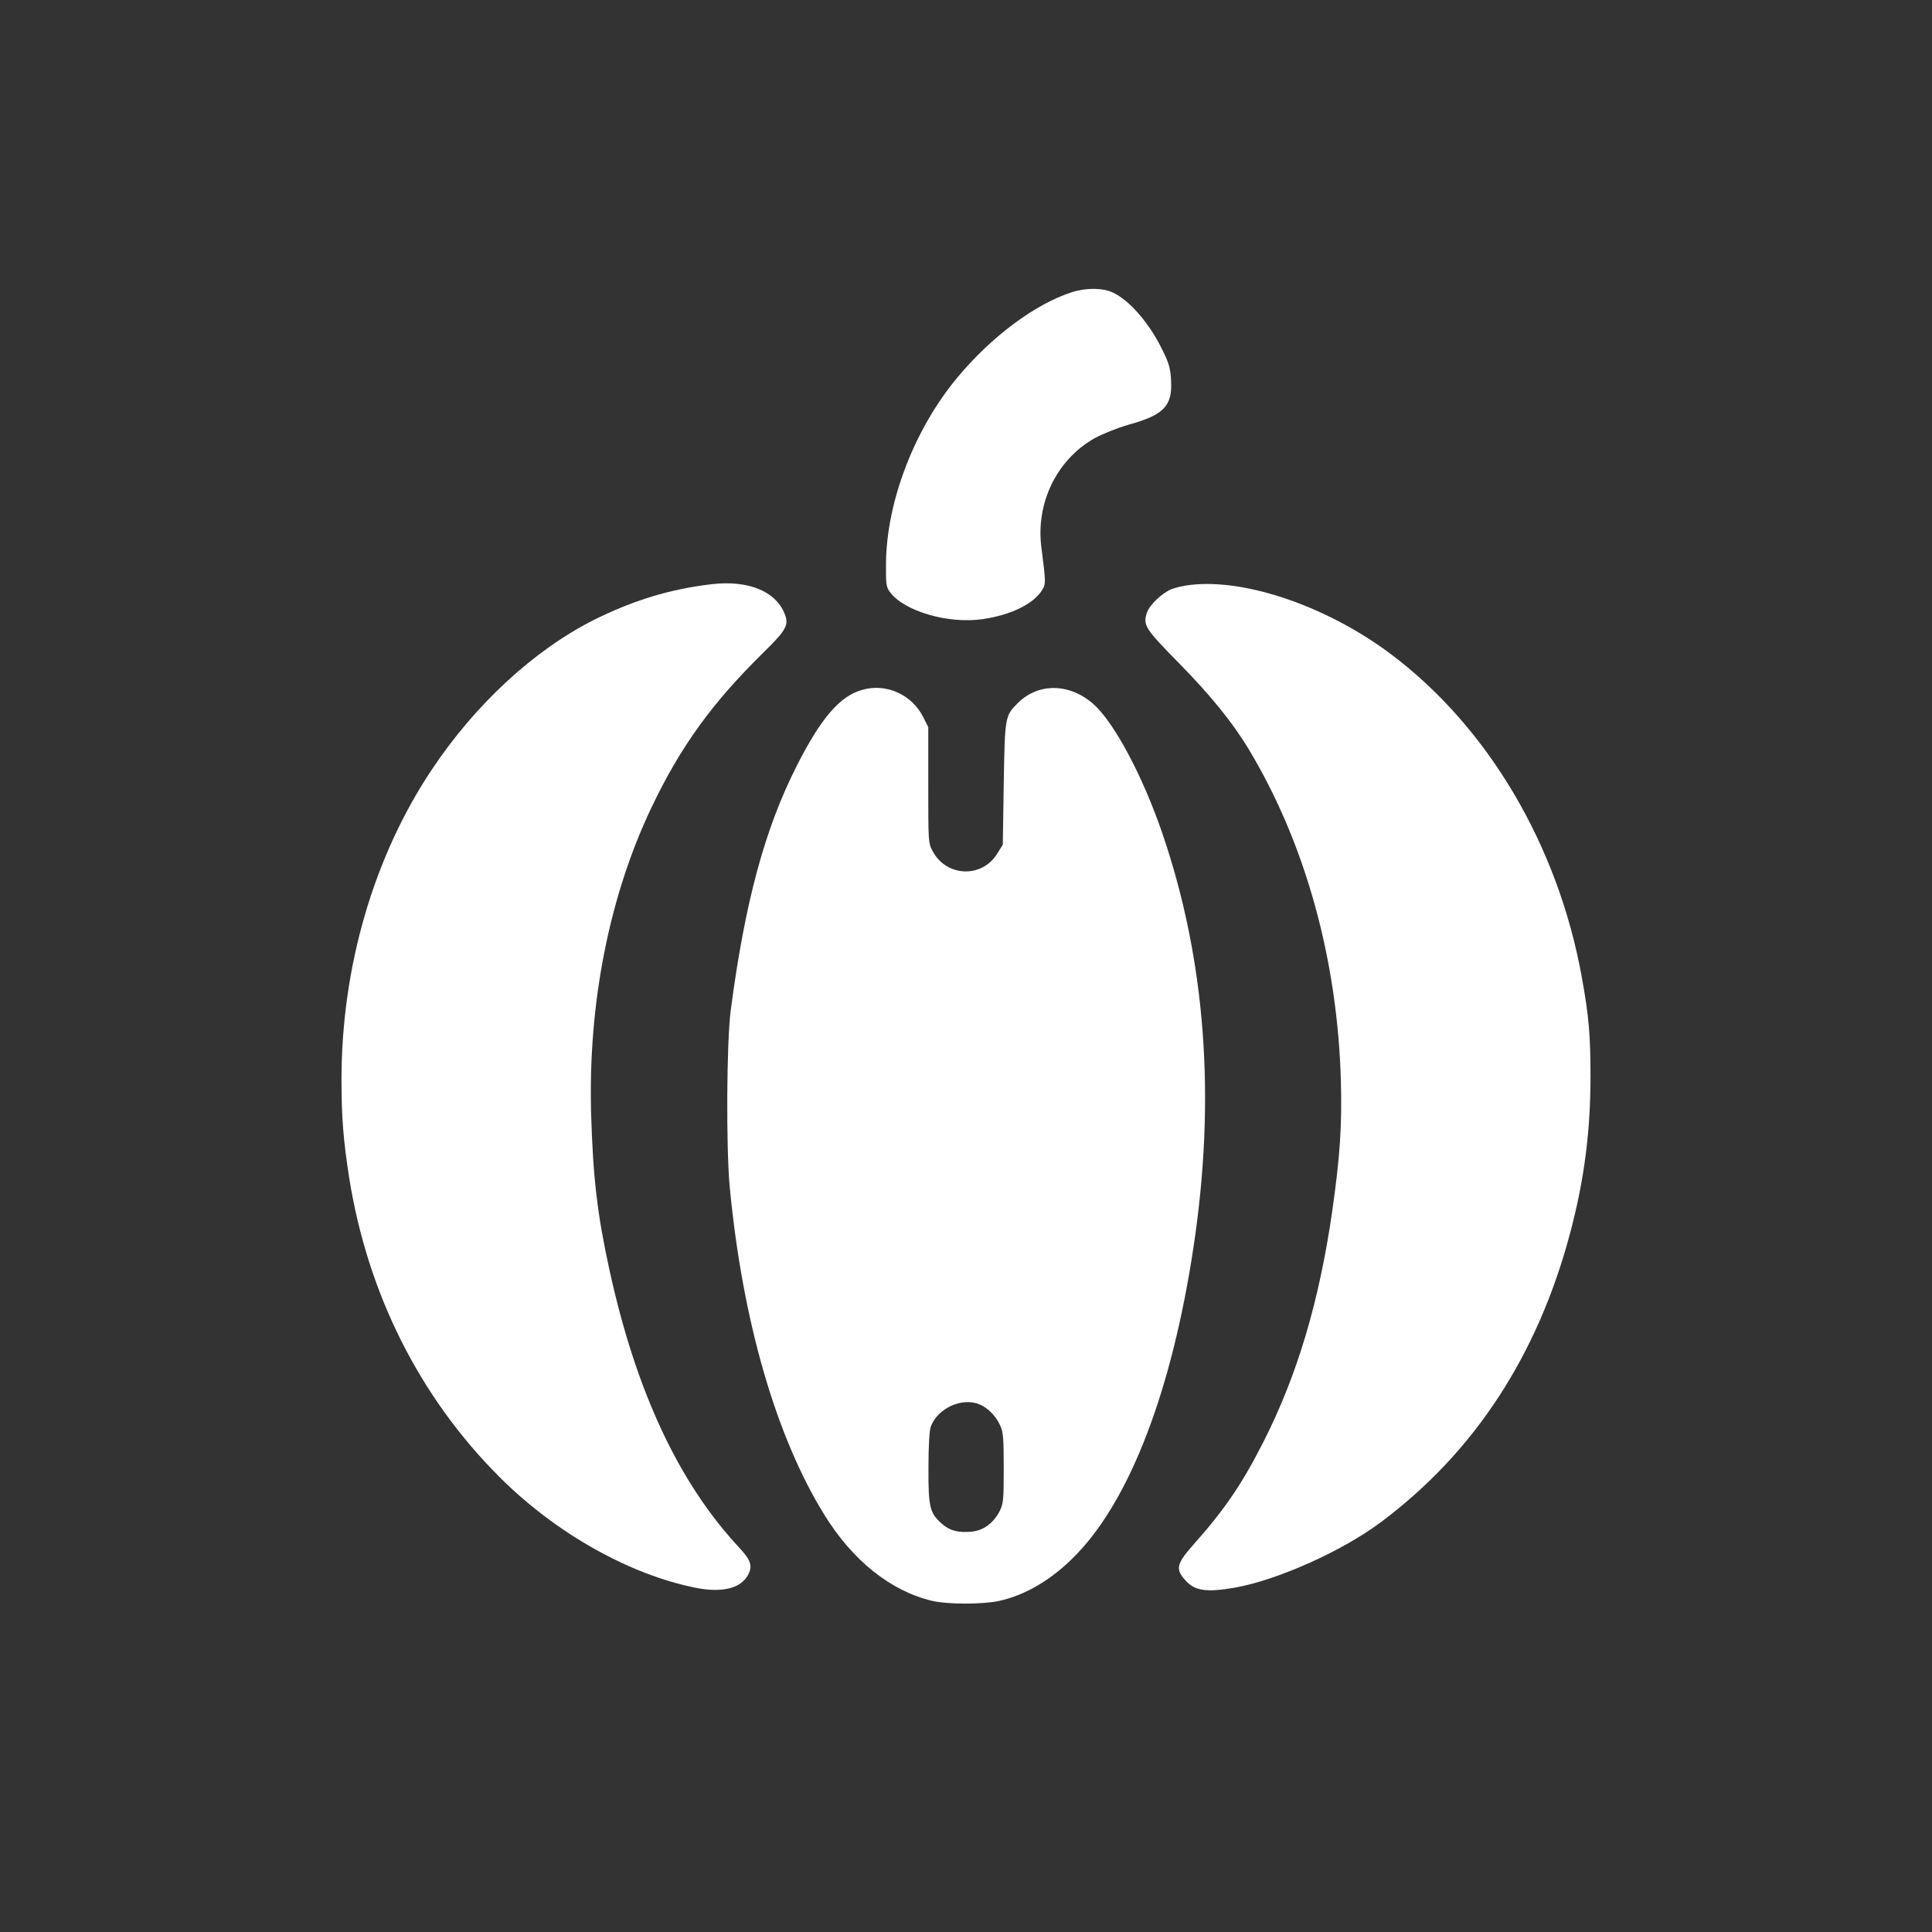
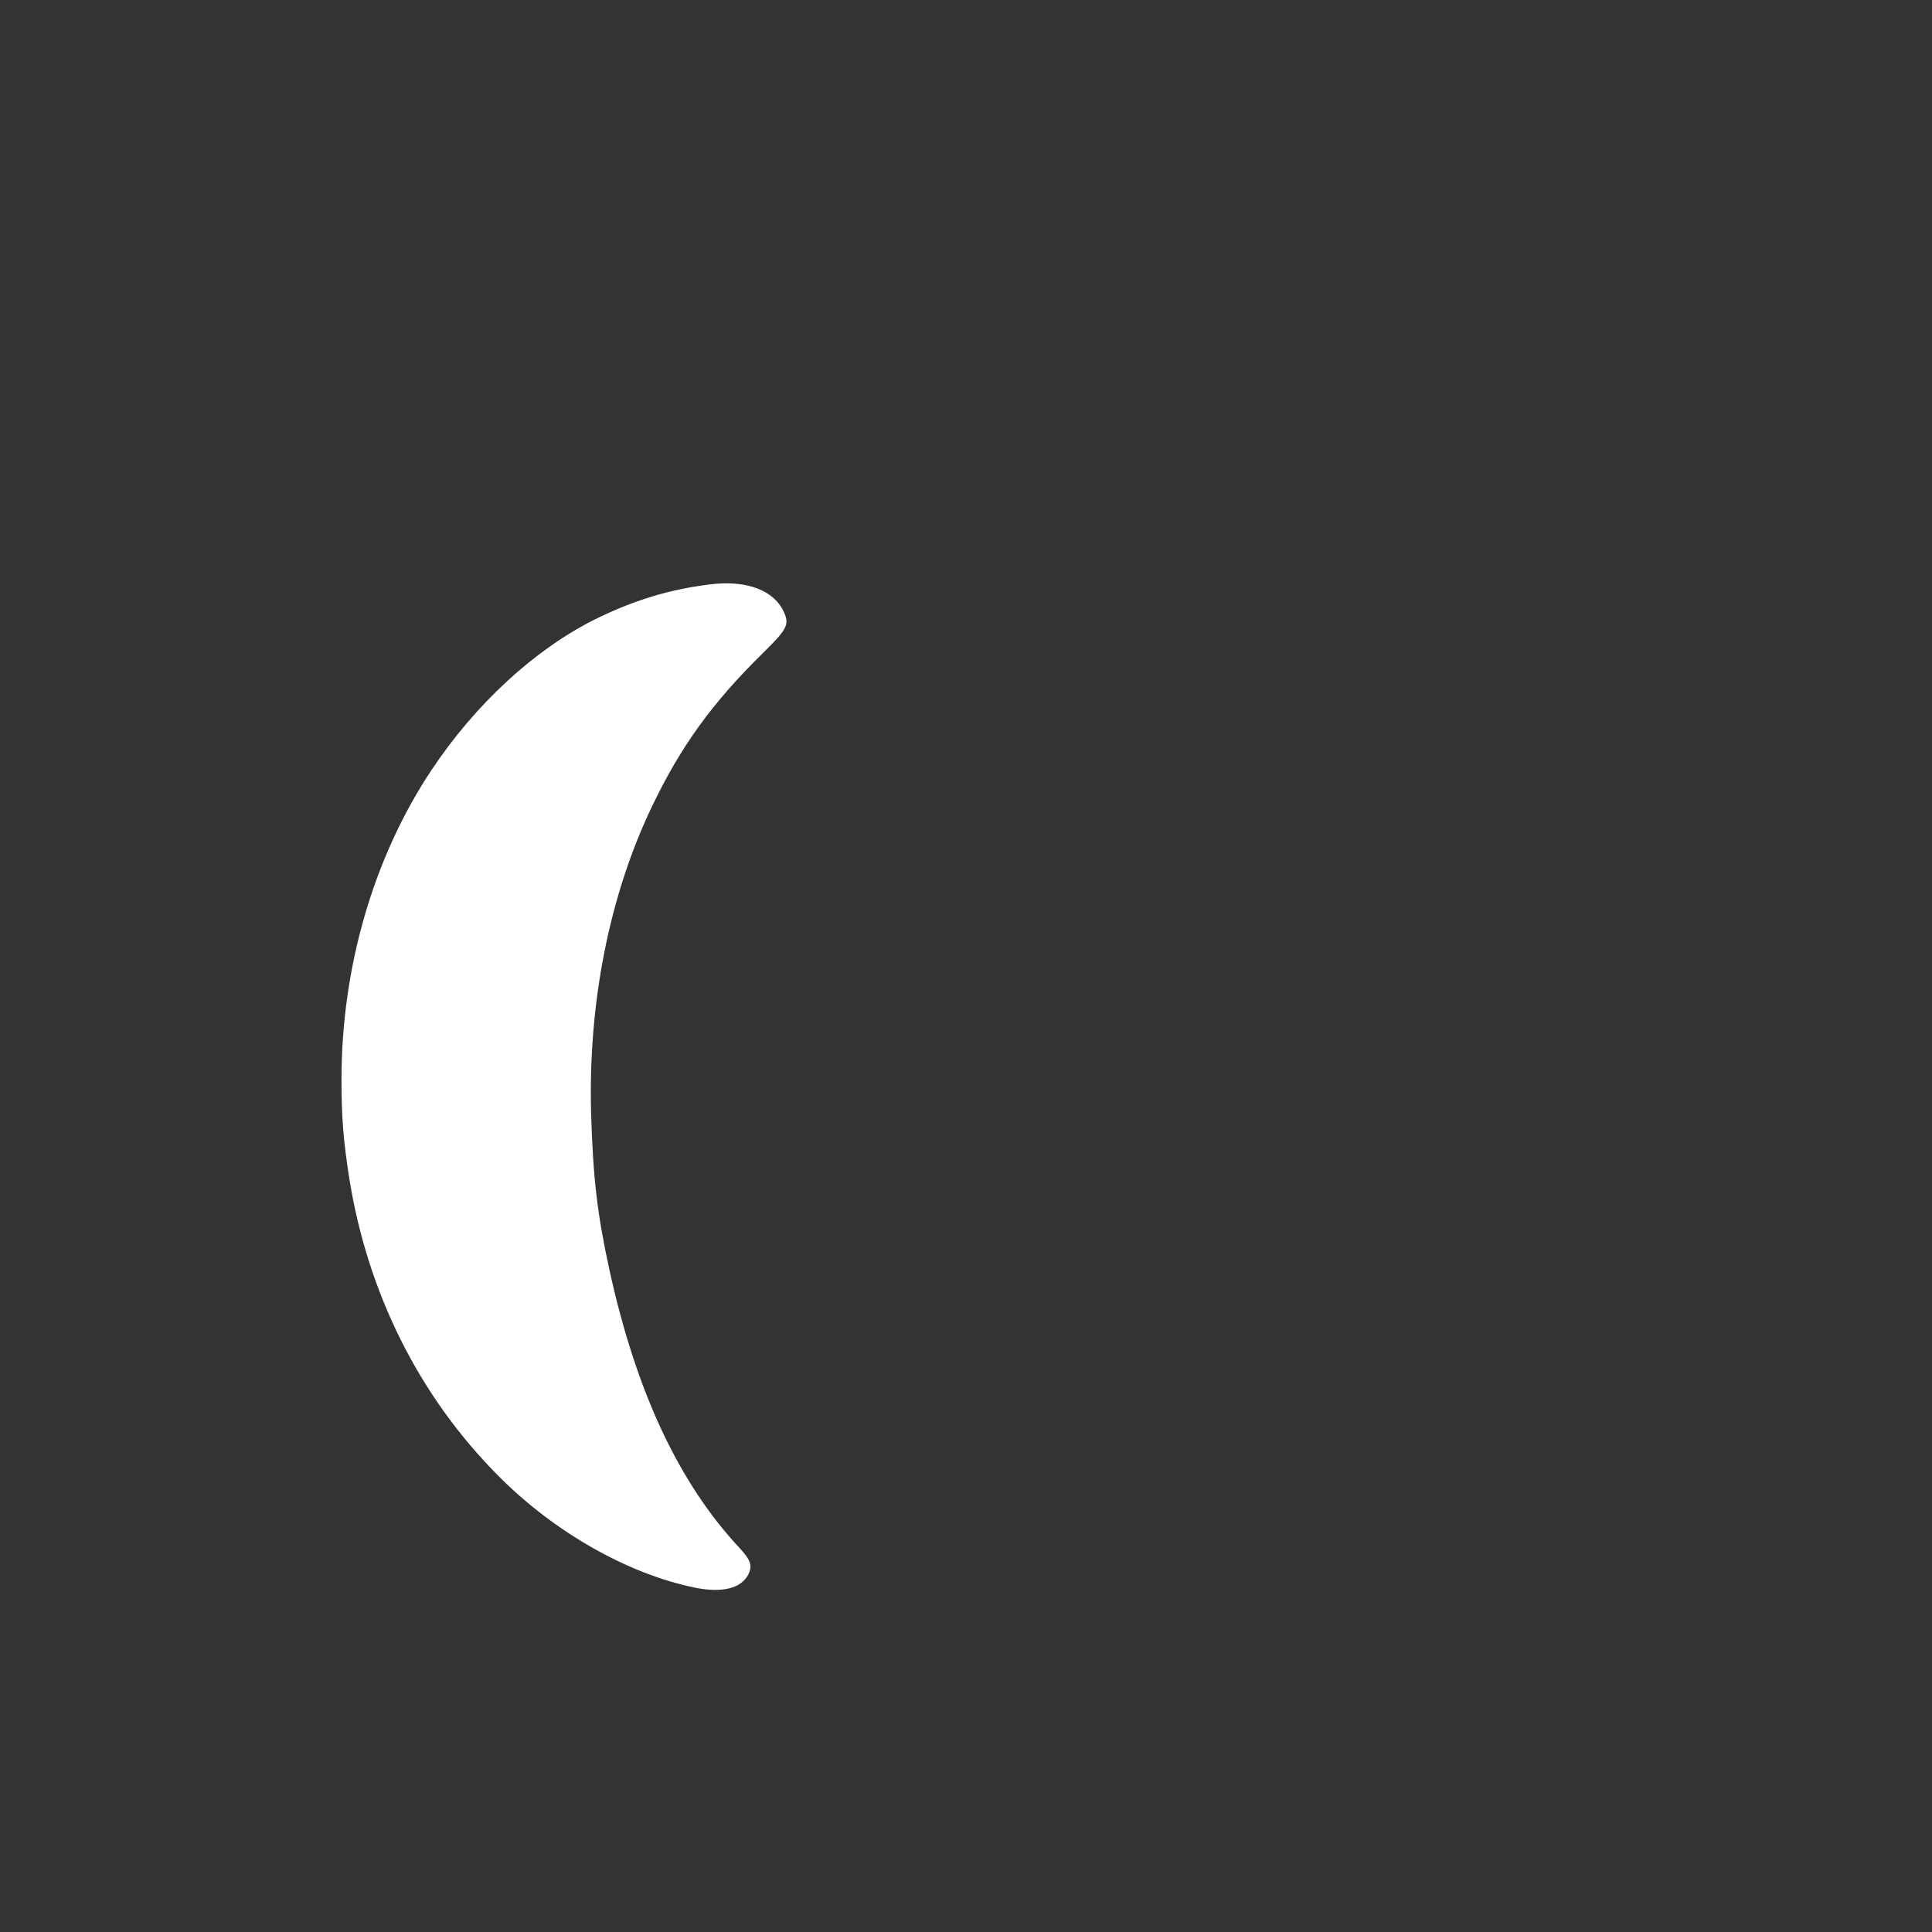
<svg xmlns="http://www.w3.org/2000/svg" version="1.0" width="1024pt" height="1024pt" viewBox="0 0 1024 1024" preserveAspectRatio="xMidYMid meet">
  <rect x="0" y="0" width="1024" height="1024" fill="#333333" stroke="none" />
  <g transform="translate(0,1024) scale(0.1,-0.1)" fill="#ffffff" stroke="none">
-     <path d="M5680 8691 c-194 -63 -424 -234 -605 -451 -228 -273 -375 -656 -379 -982 -1 -113 1 -129 20 -155 75 -103 312 -172 496 -144 145 22 259 77 308 148 24 36 24 42 0 228 -32 237 80 468 281 582 44 24 119 54 184 73 184 51 229 99 222 231 -3 62 -10 91 -41 154 -68 145 -179 275 -269 315 -53 25 -143 25 -217 1z" />
    <path d="M3775 7144 c-224 -26 -419 -86 -628 -190 -317 -160 -628 -447 -859 -794 -308 -462 -478 -1047 -478 -1641 0 -203 10 -324 41 -523 98 -613 372 -1159 794 -1582 297 -298 688 -519 1044 -590 138 -27 236 -3 275 67 26 48 16 79 -43 143 -323 345 -550 831 -691 1476 -64 293 -87 488 -97 830 -16 582 96 1151 321 1622 153 321 321 553 590 817 126 124 140 149 113 212 -49 117 -193 174 -382 153z" />
-     <path d="M6310 7140 c-36 -4 -82 -15 -102 -23 -51 -22 -115 -83 -129 -124 -22 -67 -10 -85 169 -267 168 -171 288 -319 371 -458 299 -497 470 -1112 488 -1758 6 -236 -4 -395 -46 -690 -69 -478 -185 -869 -365 -1223 -112 -220 -203 -355 -363 -535 -97 -109 -105 -137 -52 -196 50 -58 112 -67 263 -41 226 40 569 193 776 348 496 371 832 886 1004 1539 73 276 106 533 106 823 0 218 -9 321 -46 525 -126 700 -499 1330 -1016 1716 -335 250 -766 398 -1058 364z" />
-     <path d="M4571 6584 c-118 -32 -220 -150 -347 -401 -171 -336 -276 -727 -351 -1298 -22 -169 -25 -730 -5 -940 68 -706 244 -1318 502 -1735 150 -242 351 -403 571 -455 81 -19 263 -19 351 -1 145 31 289 117 416 250 285 297 504 873 617 1621 121 794 65 1529 -165 2200 -104 303 -253 582 -362 681 -126 113 -292 117 -402 9 -70 -69 -70 -73 -76 -431 l-5 -321 -30 -48 c-81 -131 -269 -123 -342 14 -23 43 -23 49 -23 351 l0 306 -26 52 c-60 120 -195 182 -323 146z m622 -3788 c43 -18 86 -62 108 -111 16 -34 19 -67 19 -225 0 -173 -2 -189 -22 -230 -33 -63 -86 -102 -147 -108 -72 -7 -117 5 -158 41 -65 57 -73 88 -72 297 0 116 5 197 12 218 36 98 166 158 260 118z" />
  </g>
</svg>